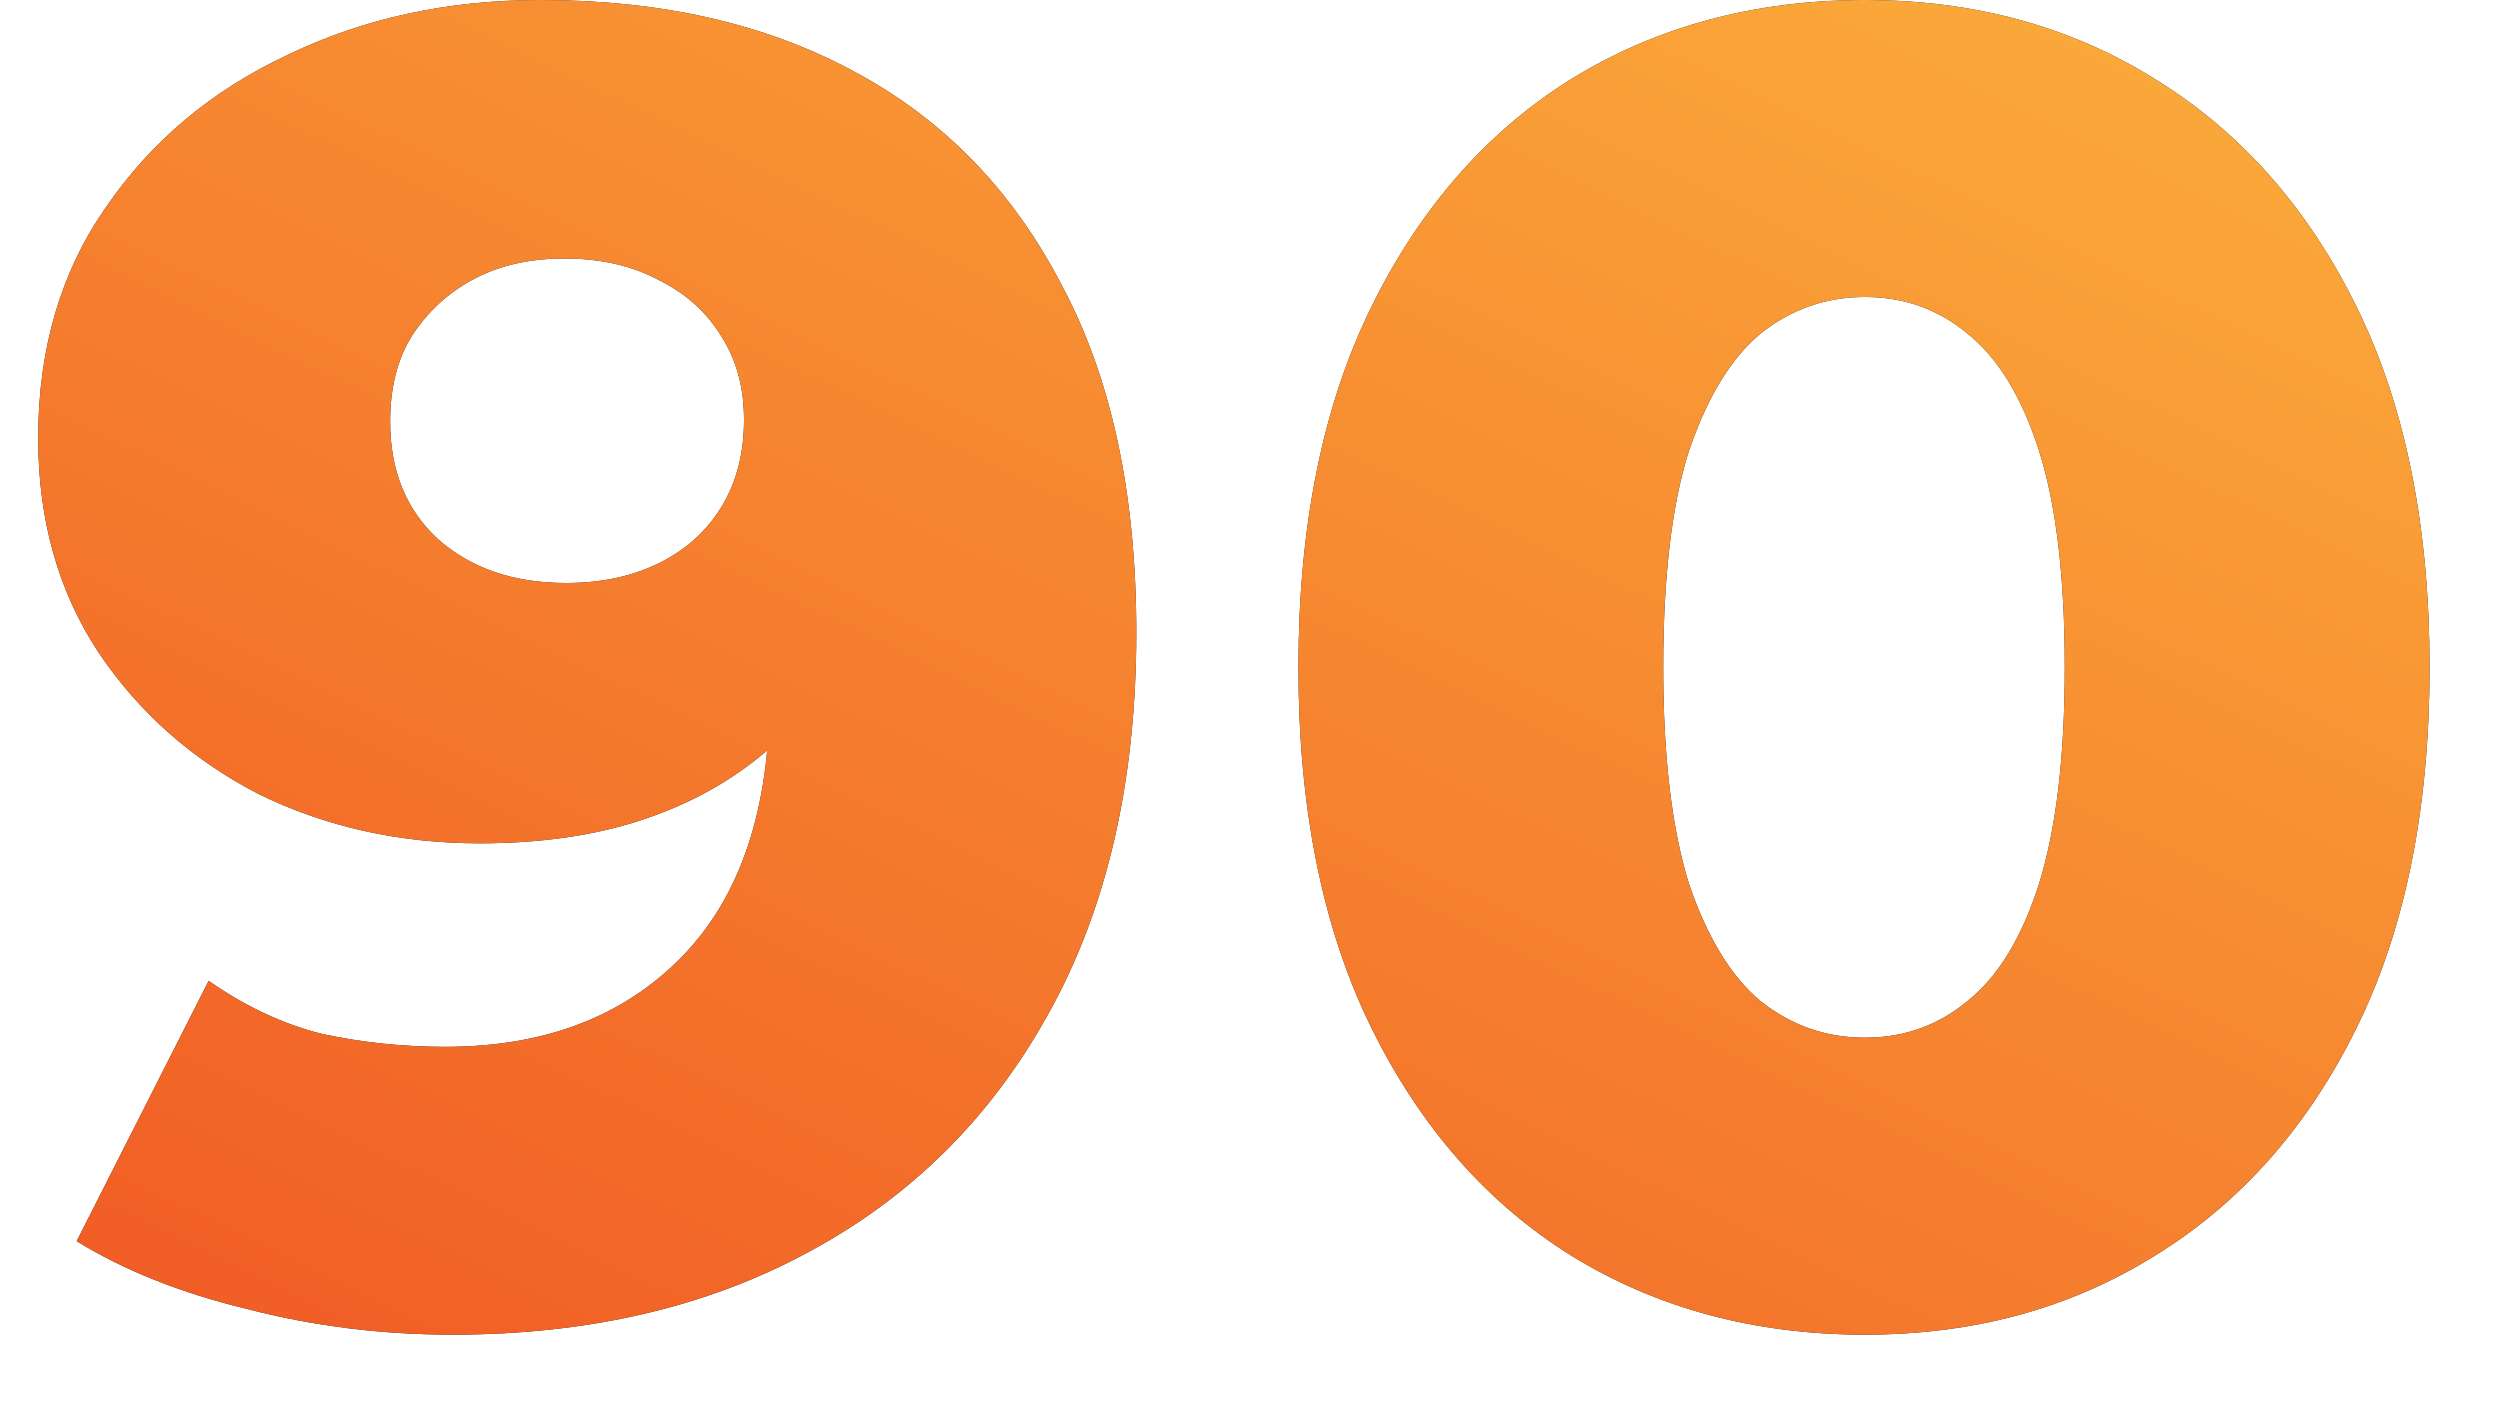
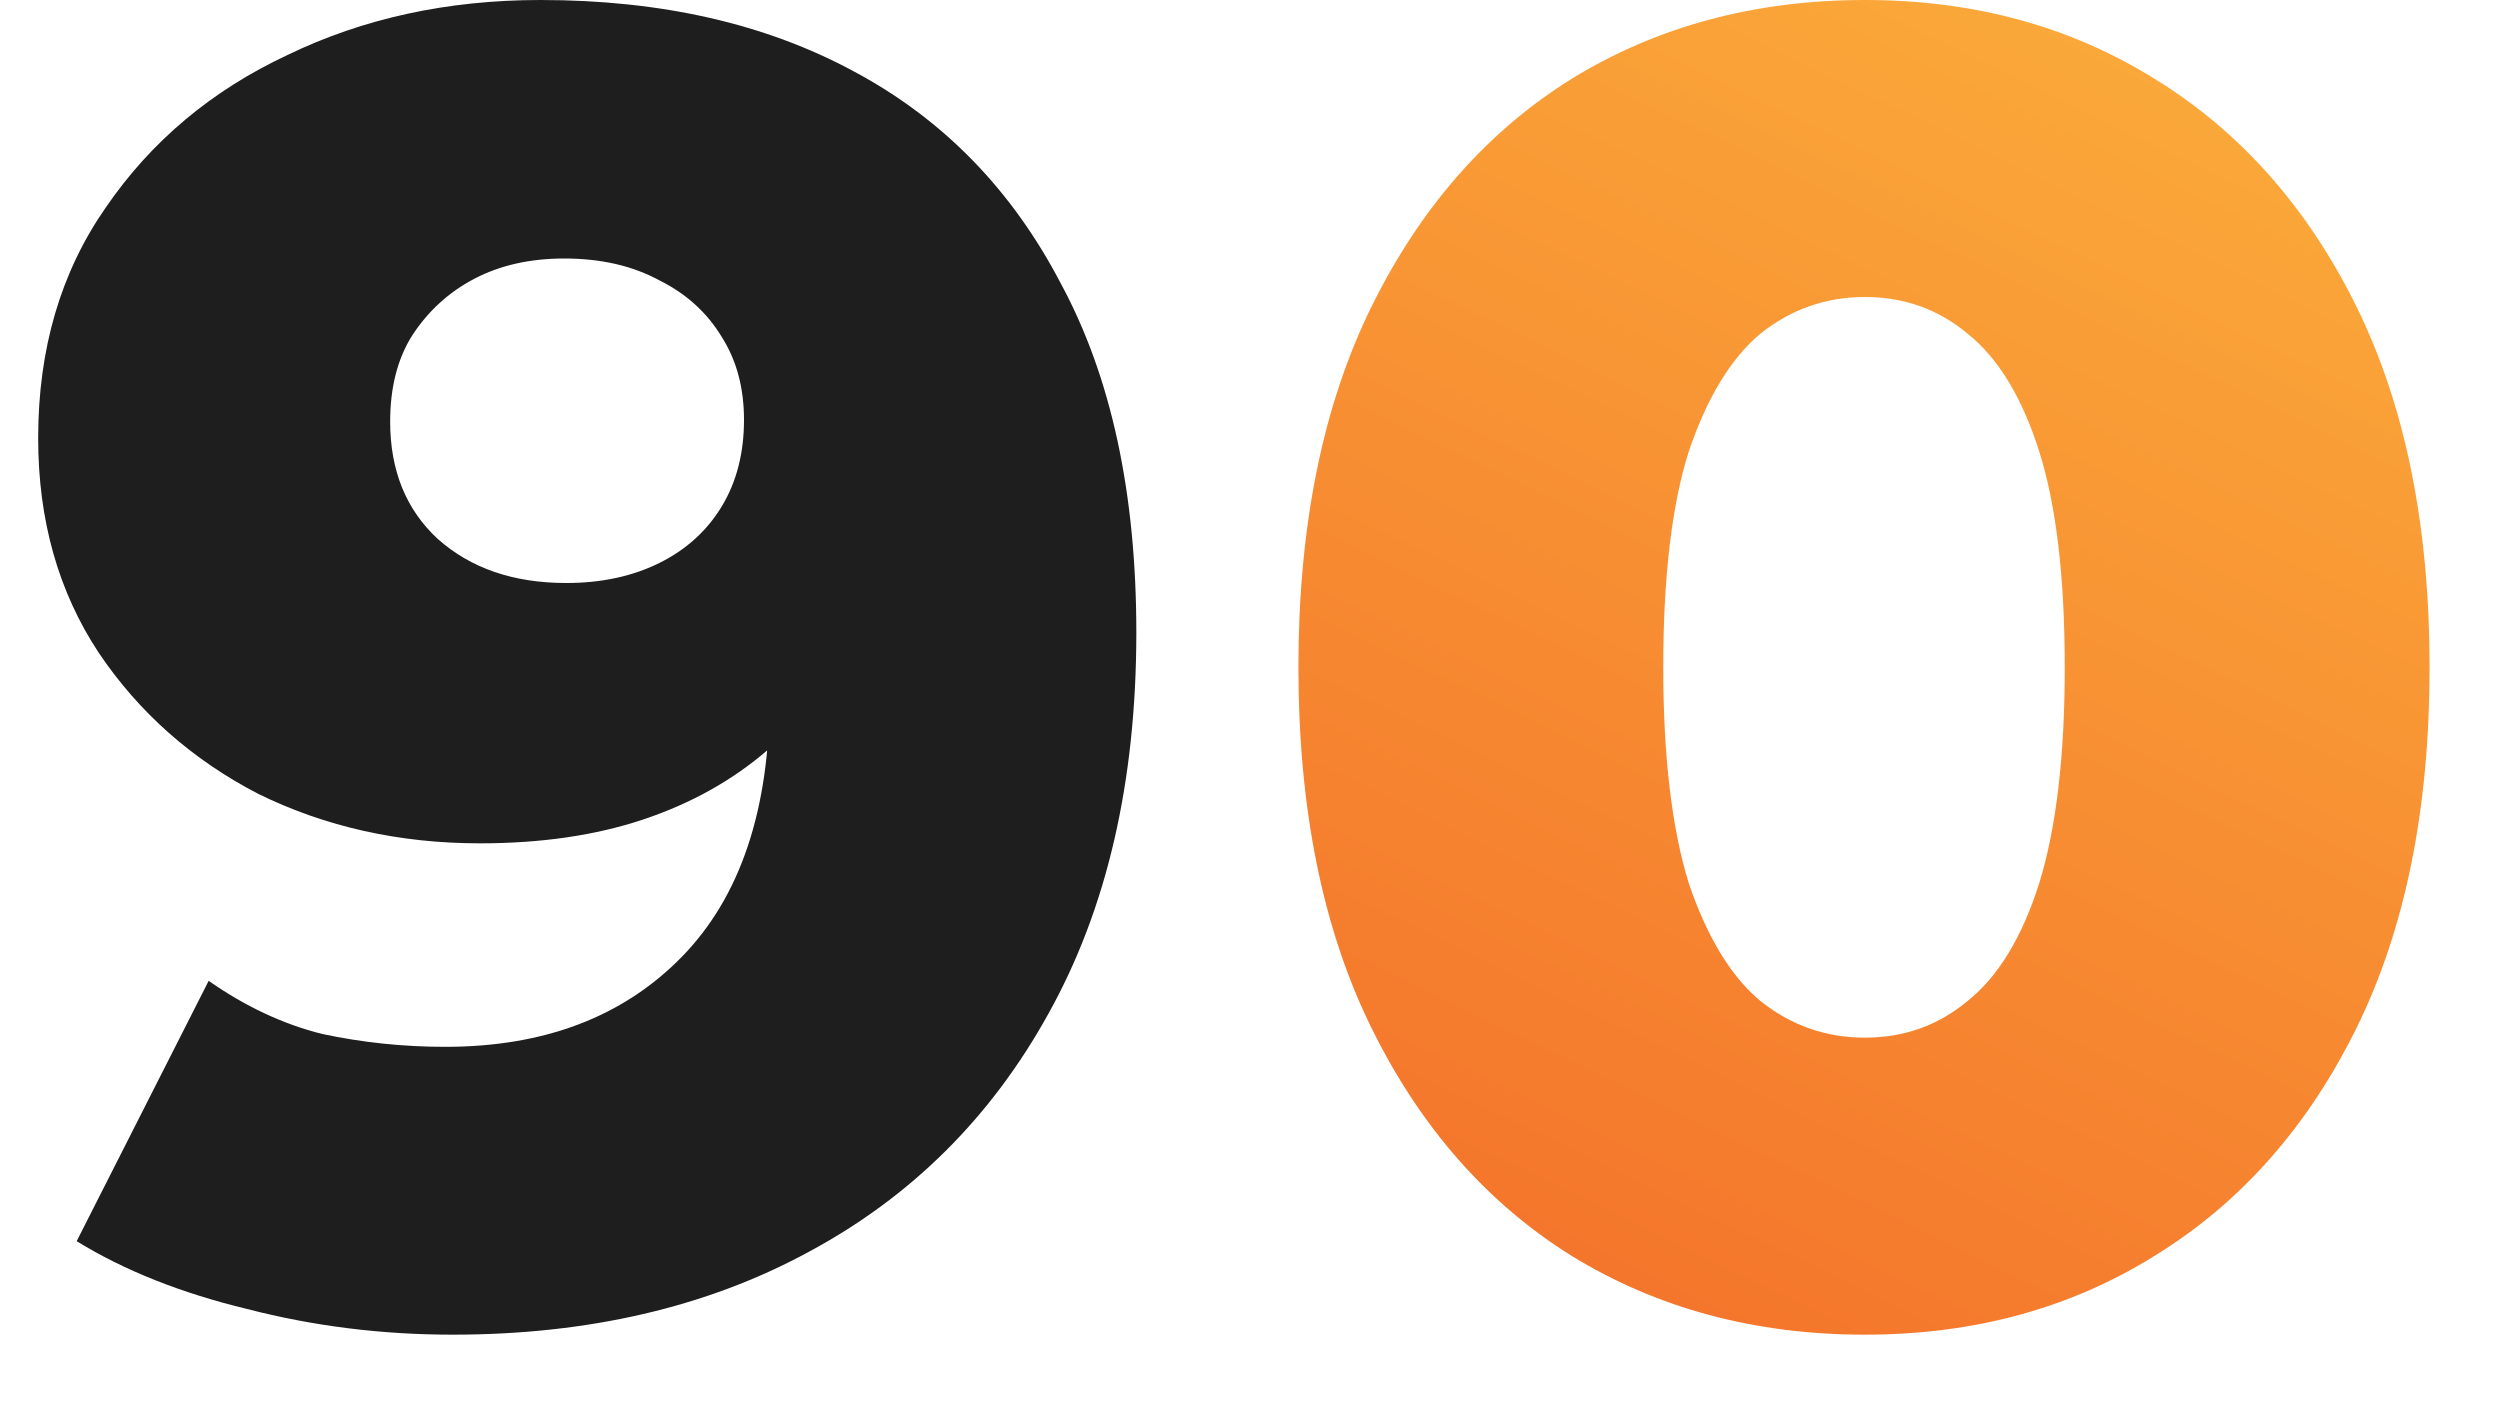
<svg xmlns="http://www.w3.org/2000/svg" width="30" height="17" viewBox="0 0 30 17" fill="none">
  <path d="M6.486 0C7.938 0 9.192 0.286 10.248 0.858C11.319 1.43 12.147 2.281 12.734 3.41C13.335 4.525 13.636 5.918 13.636 7.59C13.636 9.379 13.284 10.905 12.58 12.166C11.891 13.413 10.93 14.366 9.698 15.026C8.481 15.686 7.058 16.016 5.43 16.016C4.579 16.016 3.758 15.913 2.966 15.708C2.174 15.517 1.492 15.246 0.92 14.894L2.504 11.77C2.944 12.078 3.399 12.291 3.868 12.408C4.352 12.511 4.843 12.562 5.342 12.562C6.53 12.562 7.476 12.203 8.18 11.484C8.884 10.765 9.236 9.717 9.236 8.338C9.236 8.089 9.236 7.832 9.236 7.568C9.236 7.289 9.214 7.011 9.17 6.732L10.248 7.634C9.984 8.177 9.639 8.631 9.214 8.998C8.789 9.365 8.29 9.643 7.718 9.834C7.146 10.025 6.493 10.12 5.76 10.12C4.792 10.12 3.905 9.922 3.098 9.526C2.306 9.115 1.668 8.551 1.184 7.832C0.7 7.099 0.458 6.241 0.458 5.258C0.458 4.187 0.729 3.263 1.272 2.486C1.815 1.694 2.541 1.085 3.45 0.66C4.359 0.22 5.371 0 6.486 0ZM6.772 3.102C6.361 3.102 6.002 3.183 5.694 3.344C5.386 3.505 5.137 3.733 4.946 4.026C4.77 4.305 4.682 4.649 4.682 5.06C4.682 5.647 4.873 6.116 5.254 6.468C5.65 6.82 6.163 6.996 6.794 6.996C7.219 6.996 7.593 6.915 7.916 6.754C8.239 6.593 8.488 6.365 8.664 6.072C8.84 5.779 8.928 5.434 8.928 5.038C8.928 4.657 8.84 4.327 8.664 4.048C8.488 3.755 8.239 3.527 7.916 3.366C7.593 3.19 7.212 3.102 6.772 3.102Z" fill="#1E1E1E" />
-   <path d="M6.486 0C7.938 0 9.192 0.286 10.248 0.858C11.319 1.43 12.147 2.281 12.734 3.41C13.335 4.525 13.636 5.918 13.636 7.59C13.636 9.379 13.284 10.905 12.58 12.166C11.891 13.413 10.93 14.366 9.698 15.026C8.481 15.686 7.058 16.016 5.43 16.016C4.579 16.016 3.758 15.913 2.966 15.708C2.174 15.517 1.492 15.246 0.92 14.894L2.504 11.77C2.944 12.078 3.399 12.291 3.868 12.408C4.352 12.511 4.843 12.562 5.342 12.562C6.53 12.562 7.476 12.203 8.18 11.484C8.884 10.765 9.236 9.717 9.236 8.338C9.236 8.089 9.236 7.832 9.236 7.568C9.236 7.289 9.214 7.011 9.17 6.732L10.248 7.634C9.984 8.177 9.639 8.631 9.214 8.998C8.789 9.365 8.29 9.643 7.718 9.834C7.146 10.025 6.493 10.12 5.76 10.12C4.792 10.12 3.905 9.922 3.098 9.526C2.306 9.115 1.668 8.551 1.184 7.832C0.7 7.099 0.458 6.241 0.458 5.258C0.458 4.187 0.729 3.263 1.272 2.486C1.815 1.694 2.541 1.085 3.45 0.66C4.359 0.22 5.371 0 6.486 0ZM6.772 3.102C6.361 3.102 6.002 3.183 5.694 3.344C5.386 3.505 5.137 3.733 4.946 4.026C4.77 4.305 4.682 4.649 4.682 5.06C4.682 5.647 4.873 6.116 5.254 6.468C5.65 6.82 6.163 6.996 6.794 6.996C7.219 6.996 7.593 6.915 7.916 6.754C8.239 6.593 8.488 6.365 8.664 6.072C8.84 5.779 8.928 5.434 8.928 5.038C8.928 4.657 8.84 4.327 8.664 4.048C8.488 3.755 8.239 3.527 7.916 3.366C7.593 3.19 7.212 3.102 6.772 3.102Z" fill="url(#paint0_linear_456_462)" />
-   <path d="M22.379 16.016C21.059 16.016 19.886 15.701 18.859 15.07C17.847 14.439 17.048 13.53 16.461 12.342C15.874 11.154 15.581 9.709 15.581 8.008C15.581 6.307 15.874 4.862 16.461 3.674C17.048 2.486 17.847 1.577 18.859 0.946C19.886 0.315 21.059 0 22.379 0C23.684 0 24.843 0.315 25.855 0.946C26.882 1.577 27.688 2.486 28.275 3.674C28.862 4.862 29.155 6.307 29.155 8.008C29.155 9.709 28.862 11.154 28.275 12.342C27.688 13.53 26.882 14.439 25.855 15.07C24.843 15.701 23.684 16.016 22.379 16.016ZM22.379 12.452C22.849 12.452 23.259 12.305 23.611 12.012C23.978 11.719 24.264 11.249 24.469 10.604C24.674 9.944 24.777 9.079 24.777 8.008C24.777 6.923 24.674 6.057 24.469 5.412C24.264 4.767 23.978 4.297 23.611 4.004C23.259 3.711 22.849 3.564 22.379 3.564C21.91 3.564 21.492 3.711 21.125 4.004C20.773 4.297 20.487 4.767 20.267 5.412C20.062 6.057 19.959 6.923 19.959 8.008C19.959 9.079 20.062 9.944 20.267 10.604C20.487 11.249 20.773 11.719 21.125 12.012C21.492 12.305 21.91 12.452 22.379 12.452Z" fill="#1E1E1E" />
  <path d="M22.379 16.016C21.059 16.016 19.886 15.701 18.859 15.07C17.847 14.439 17.048 13.53 16.461 12.342C15.874 11.154 15.581 9.709 15.581 8.008C15.581 6.307 15.874 4.862 16.461 3.674C17.048 2.486 17.847 1.577 18.859 0.946C19.886 0.315 21.059 0 22.379 0C23.684 0 24.843 0.315 25.855 0.946C26.882 1.577 27.688 2.486 28.275 3.674C28.862 4.862 29.155 6.307 29.155 8.008C29.155 9.709 28.862 11.154 28.275 12.342C27.688 13.53 26.882 14.439 25.855 15.07C24.843 15.701 23.684 16.016 22.379 16.016ZM22.379 12.452C22.849 12.452 23.259 12.305 23.611 12.012C23.978 11.719 24.264 11.249 24.469 10.604C24.674 9.944 24.777 9.079 24.777 8.008C24.777 6.923 24.674 6.057 24.469 5.412C24.264 4.767 23.978 4.297 23.611 4.004C23.259 3.711 22.849 3.564 22.379 3.564C21.91 3.564 21.492 3.711 21.125 4.004C20.773 4.297 20.487 4.767 20.267 5.412C20.062 6.057 19.959 6.923 19.959 8.008C19.959 9.079 20.062 9.944 20.267 10.604C20.487 11.249 20.773 11.719 21.125 12.012C21.492 12.305 21.91 12.452 22.379 12.452Z" fill="url(#paint1_linear_456_462)" />
  <defs>
    <linearGradient id="paint0_linear_456_462" x1="26.948" y1="4.28062e-07" x2="15.954" y2="22.715" gradientUnits="userSpaceOnUse">
      <stop stop-color="#FBAC3A" />
      <stop offset="1" stop-color="#F15C25" />
    </linearGradient>
    <linearGradient id="paint1_linear_456_462" x1="26.948" y1="4.28062e-07" x2="15.954" y2="22.715" gradientUnits="userSpaceOnUse">
      <stop stop-color="#FBAC3A" />
      <stop offset="1" stop-color="#F15C25" />
    </linearGradient>
  </defs>
</svg>